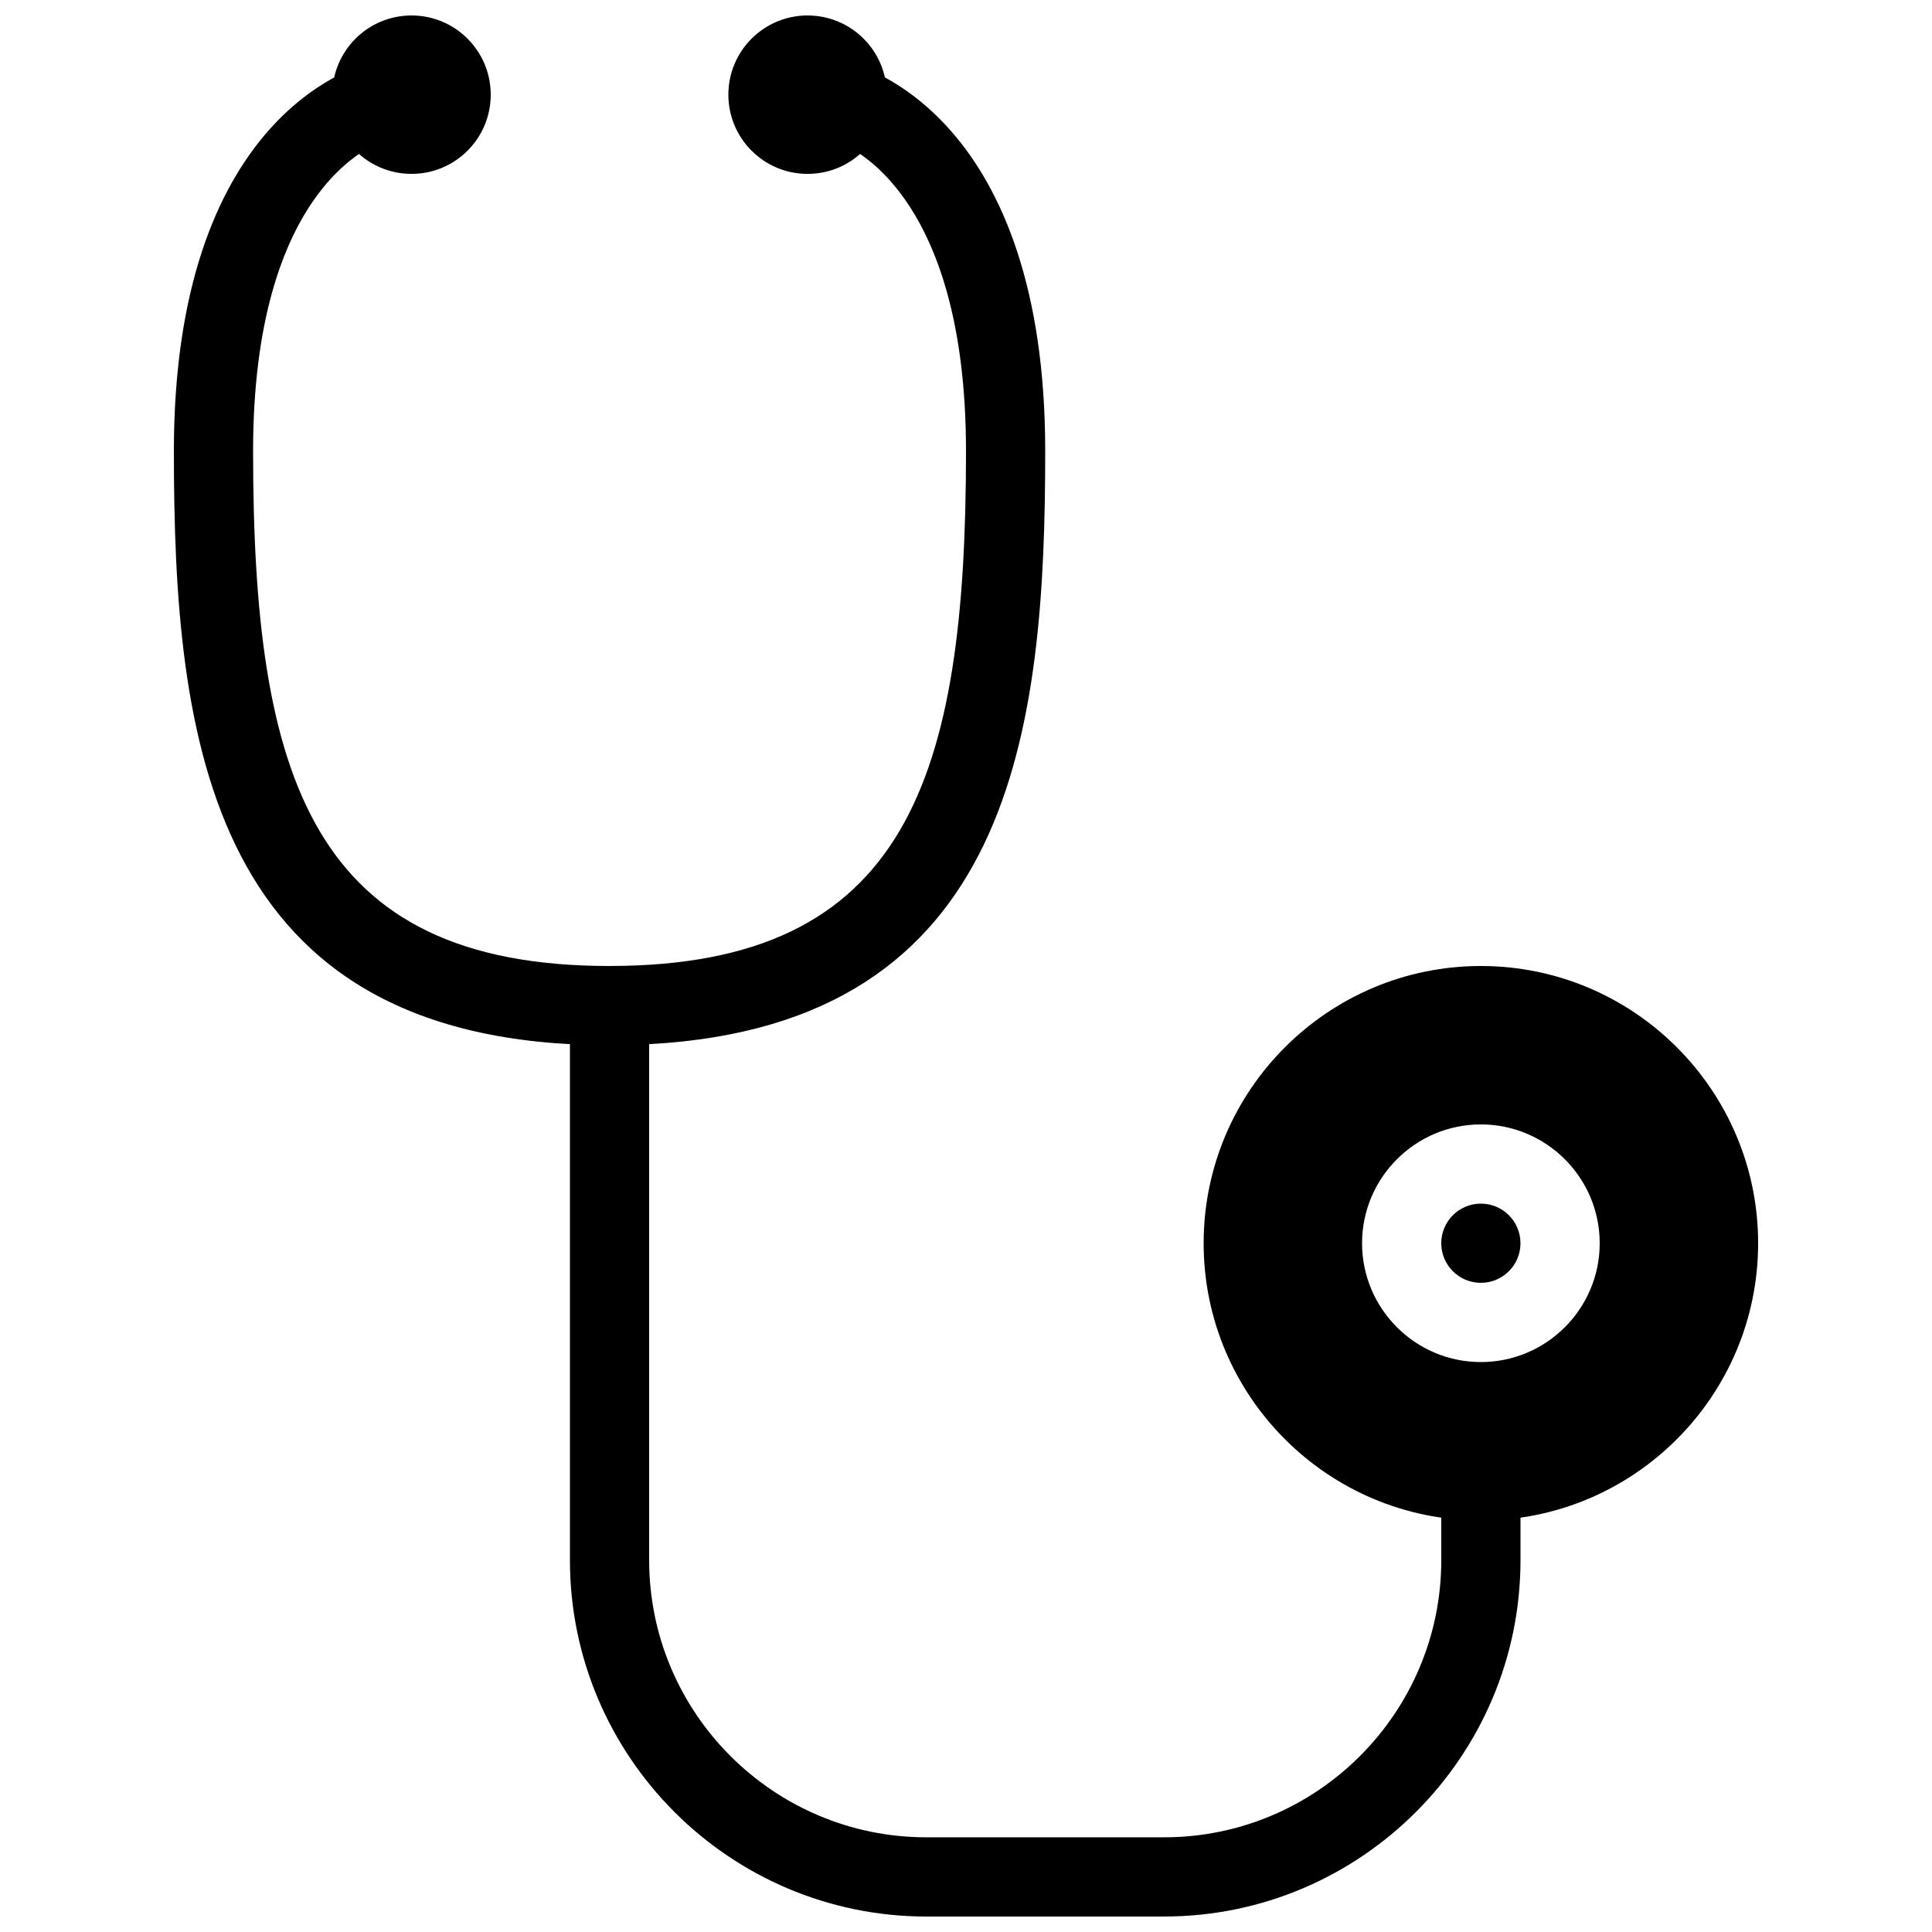
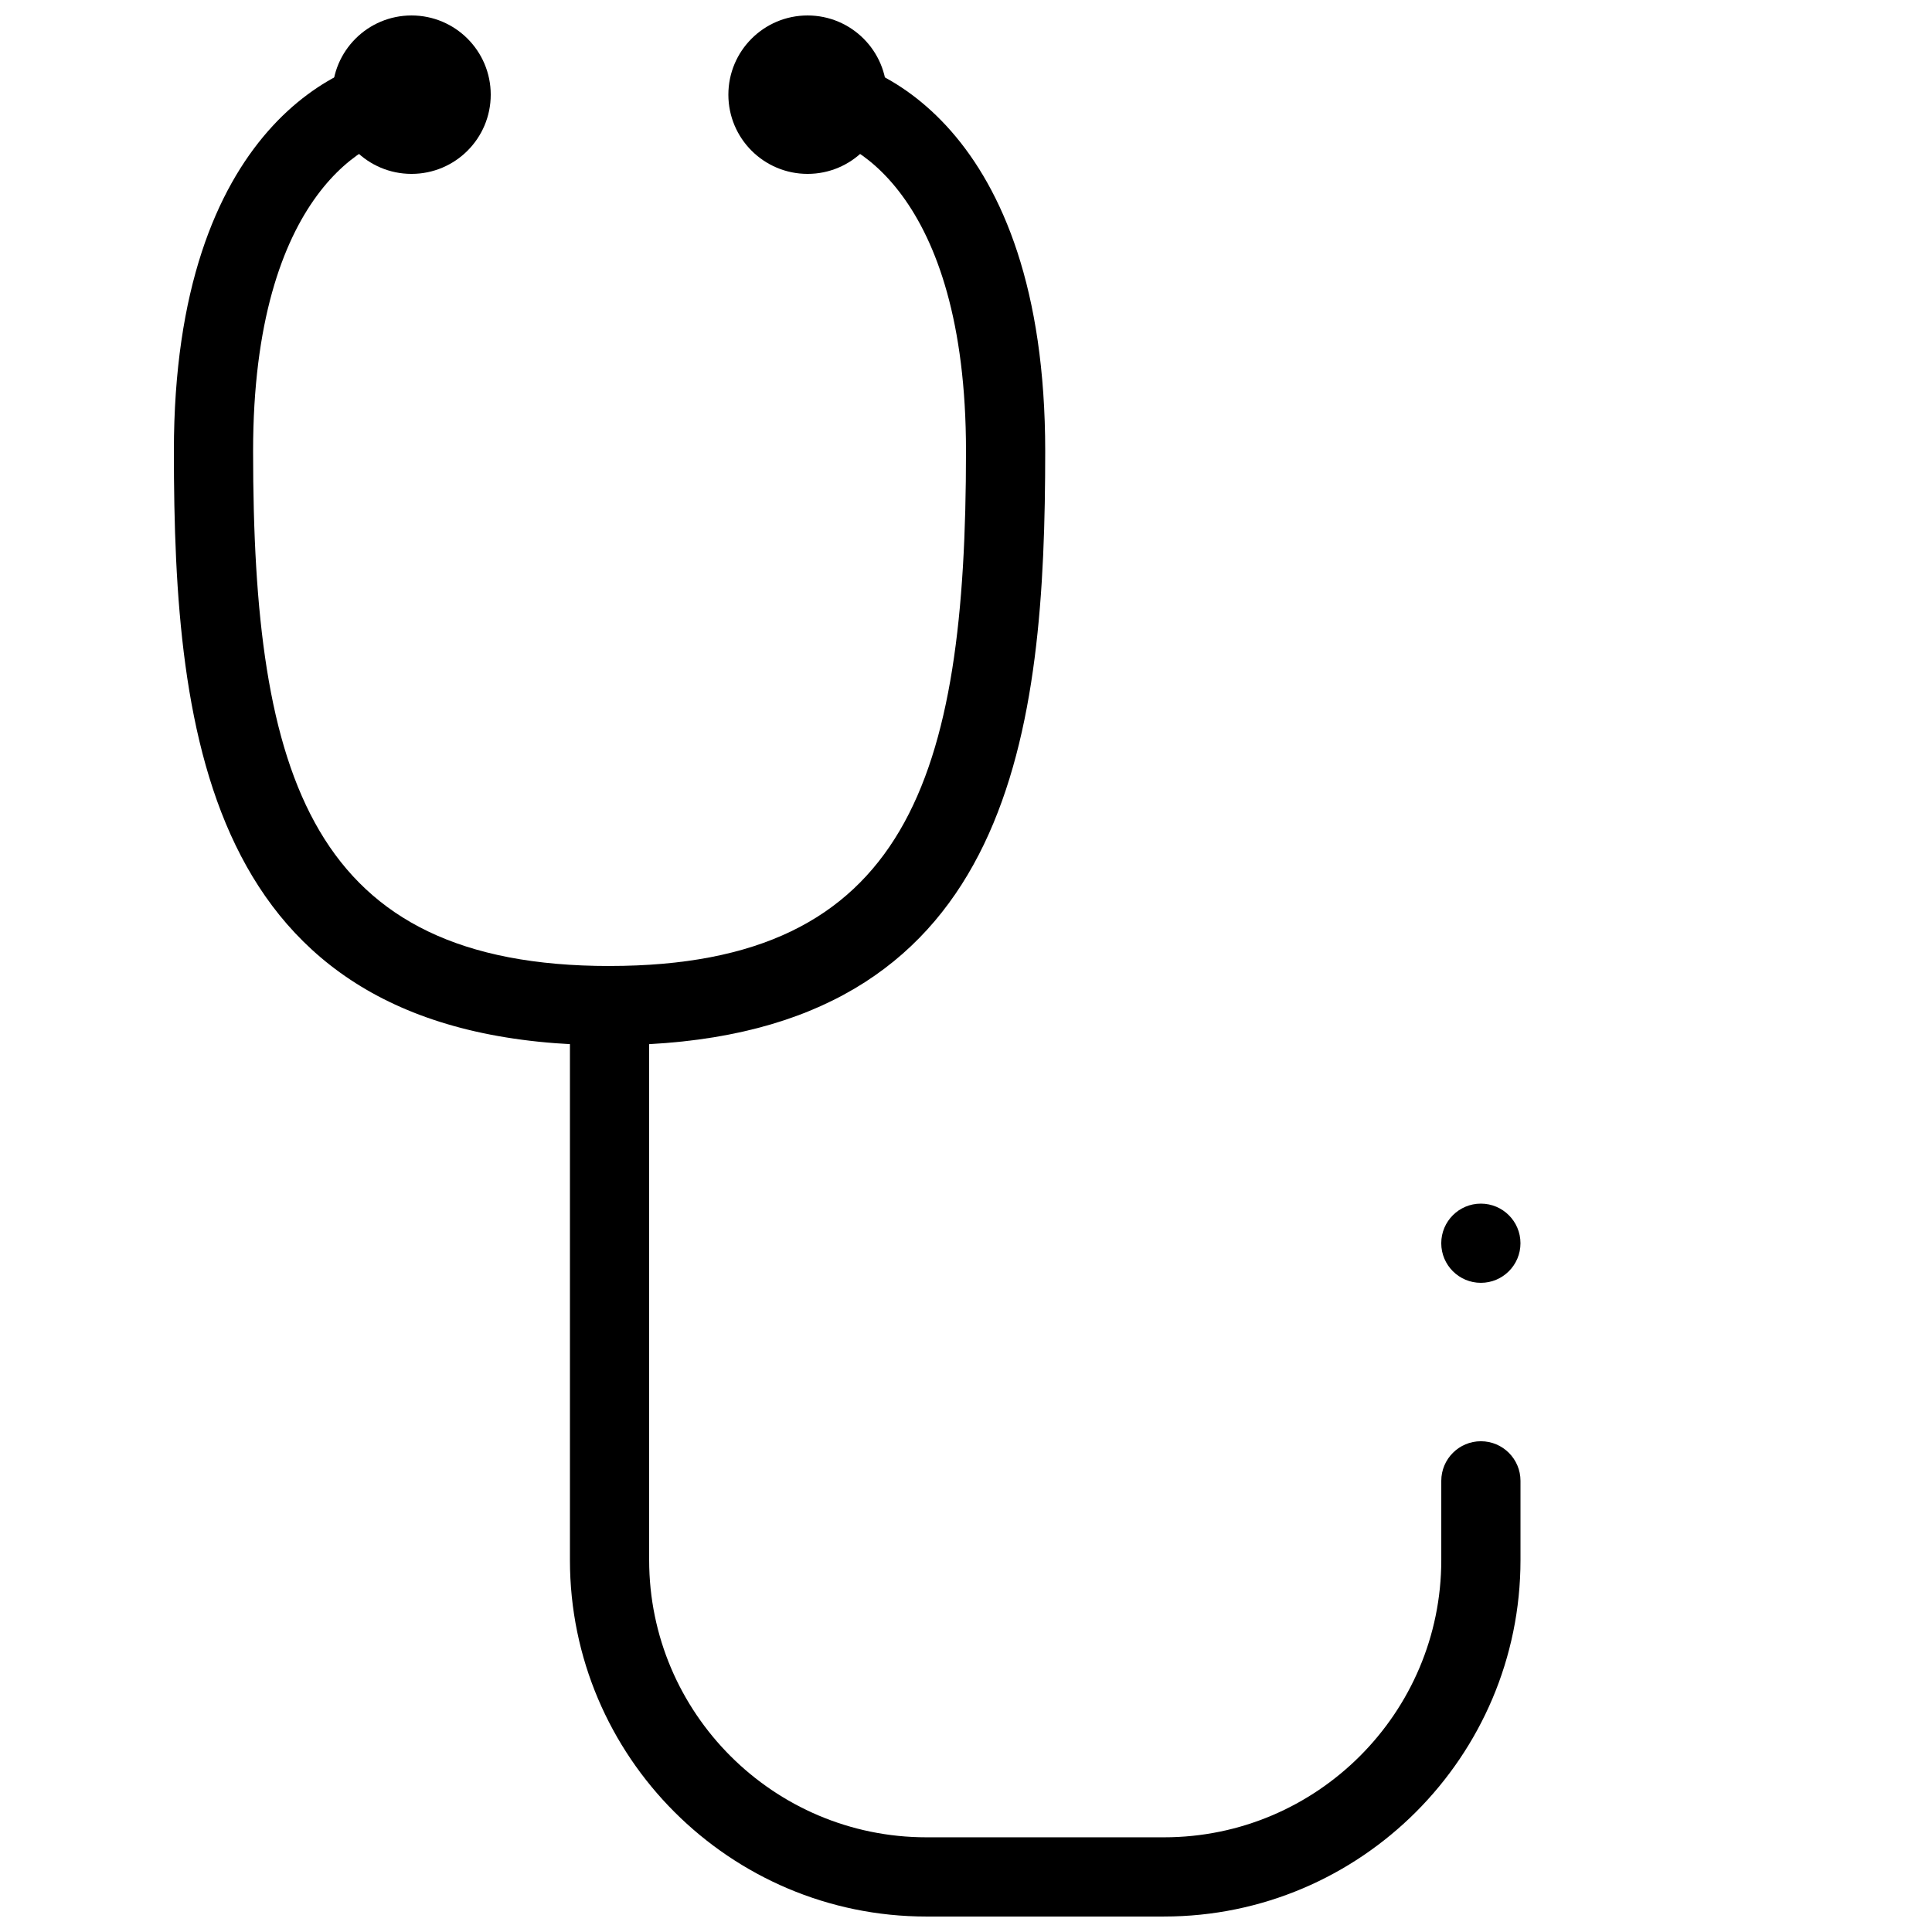
<svg xmlns="http://www.w3.org/2000/svg" width="800px" height="800px" version="1.1" viewBox="144 144 512 512">
  <defs>
    <clipPath id="c">
      <path d="m232 148.09h43v42.906h-43z" />
    </clipPath>
    <clipPath id="b">
      <path d="m337 148.09h43v42.906h-43z" />
    </clipPath>
    <clipPath id="a">
      <path d="m295 158h252v493.9h-252z" />
    </clipPath>
  </defs>
  <g clip-path="url(#c)">
    <path d="m274.05 169.09c0 11.594-9.398 20.992-20.992 20.992s-20.992-9.398-20.992-20.992 9.398-20.992 20.992-20.992 20.992 9.398 20.992 20.992" />
  </g>
  <path d="m305.54 420.99c-106.54 0-115.46-81.281-115.46-157.44 0-86.109 45.469-104.96 62.977-104.96 5.793 0 10.496 4.703 10.496 10.496 0 5.793-4.703 10.496-10.496 10.496-10.895 0-41.984 15.43-41.984 83.969 0 86.422 15.449 136.45 94.465 136.45 5.793 0 10.496 4.699 10.496 10.496 0 5.793-4.703 10.496-10.496 10.496z" />
  <g clip-path="url(#b)">
    <path d="m379.01 169.09c0 11.594-9.398 20.992-20.992 20.992s-20.992-9.398-20.992-20.992 9.398-20.992 20.992-20.992 20.992 9.398 20.992 20.992" />
  </g>
  <g clip-path="url(#a)">
    <path d="m452.48 651.9h-62.977c-52.082 0-94.465-42.383-94.465-94.465v-146.95c0-5.793 4.703-10.492 10.496-10.492 79.016 0 94.465-50.023 94.465-136.45 0-68.539-31.09-83.969-41.984-83.969-5.797 0-10.496-4.703-10.496-10.496 0-5.793 4.699-10.496 10.496-10.496 17.508 0 62.977 18.852 62.977 104.96 0 73.598-8.312 151.94-104.96 157.17v136.72c0 40.516 32.957 73.473 73.473 73.473h62.977c40.516 0 73.473-32.957 73.473-73.473v-20.992c0-5.793 4.703-10.496 10.496-10.496s10.496 4.703 10.496 10.496v20.992c-0.004 52.082-42.387 94.465-94.465 94.465z" />
  </g>
  <path d="m546.94 473.47c0 5.793-4.699 10.492-10.496 10.492-5.797 0-10.496-4.699-10.496-10.492 0-5.797 4.699-10.496 10.496-10.496 5.797 0 10.496 4.699 10.496 10.496" />
-   <path d="m536.45 400c-40.516 0-73.473 32.957-73.473 73.473s32.957 73.473 73.473 73.473c40.516 0 73.473-32.957 73.473-73.473s-32.957-73.473-73.473-73.473zm0 104.96c-17.359 0-31.488-14.129-31.488-31.488s14.129-31.488 31.488-31.488c17.359 0 31.488 14.129 31.488 31.488 0 17.363-14.125 31.488-31.488 31.488z" />
</svg>